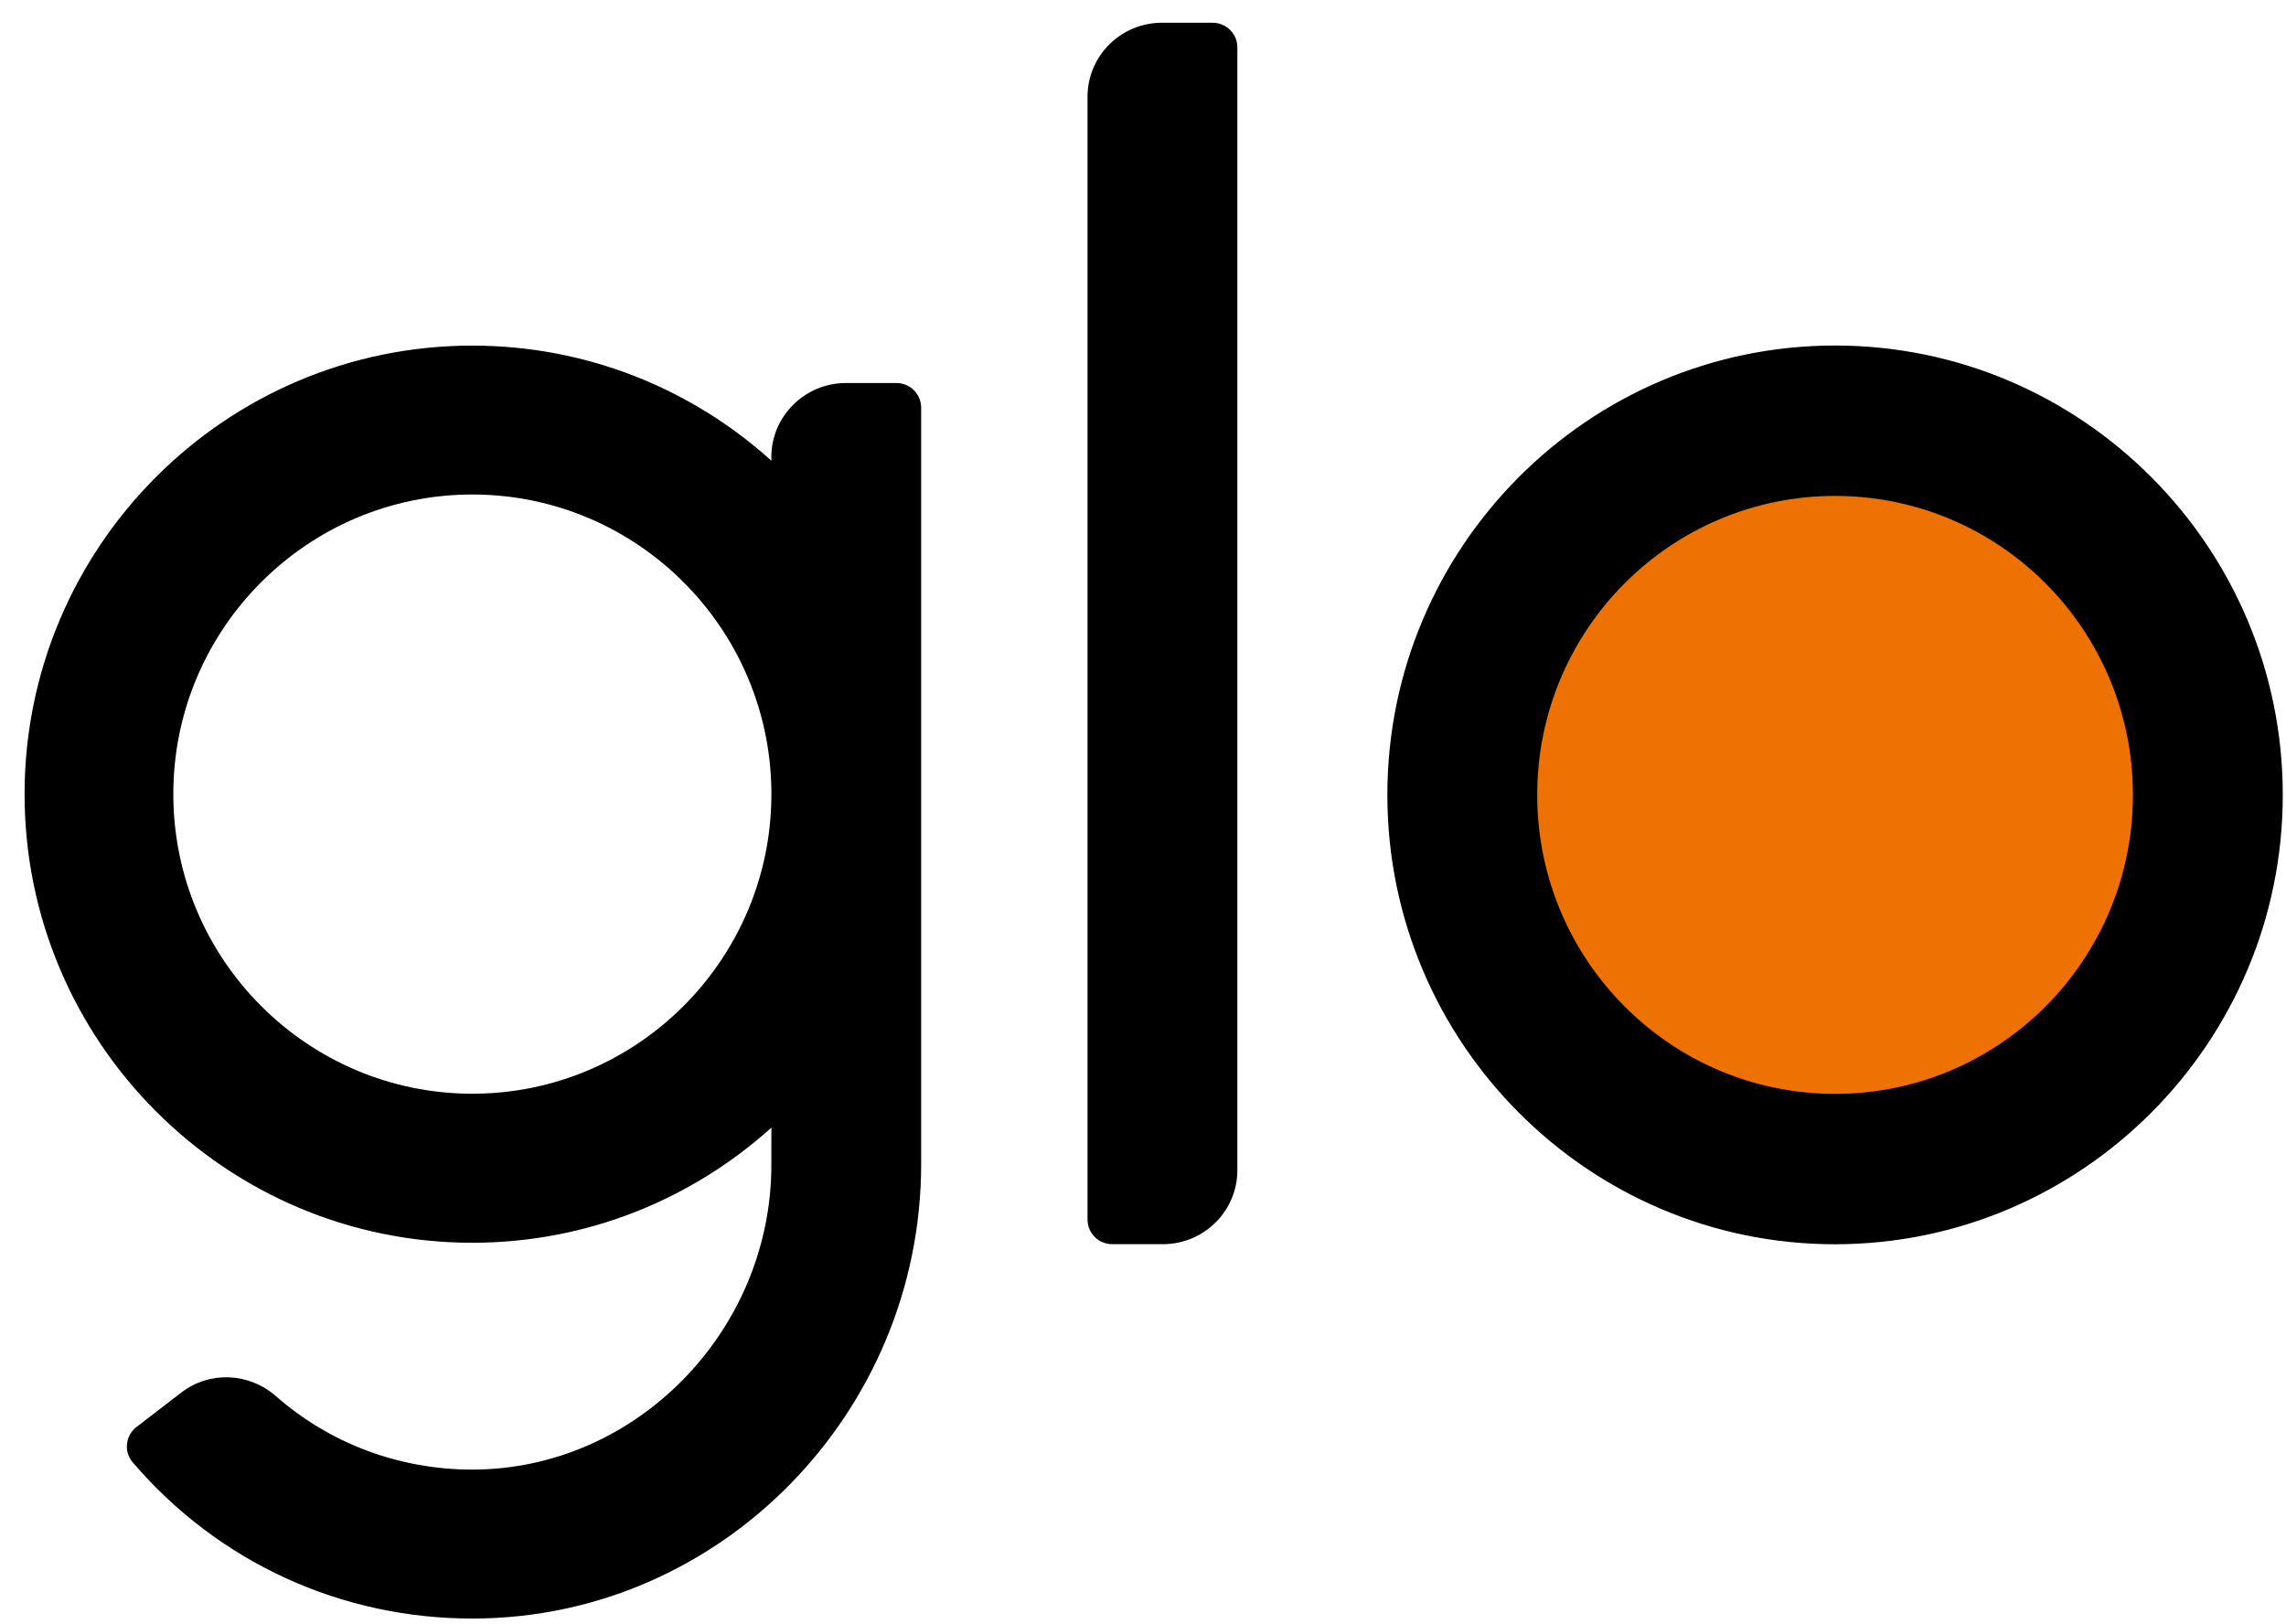
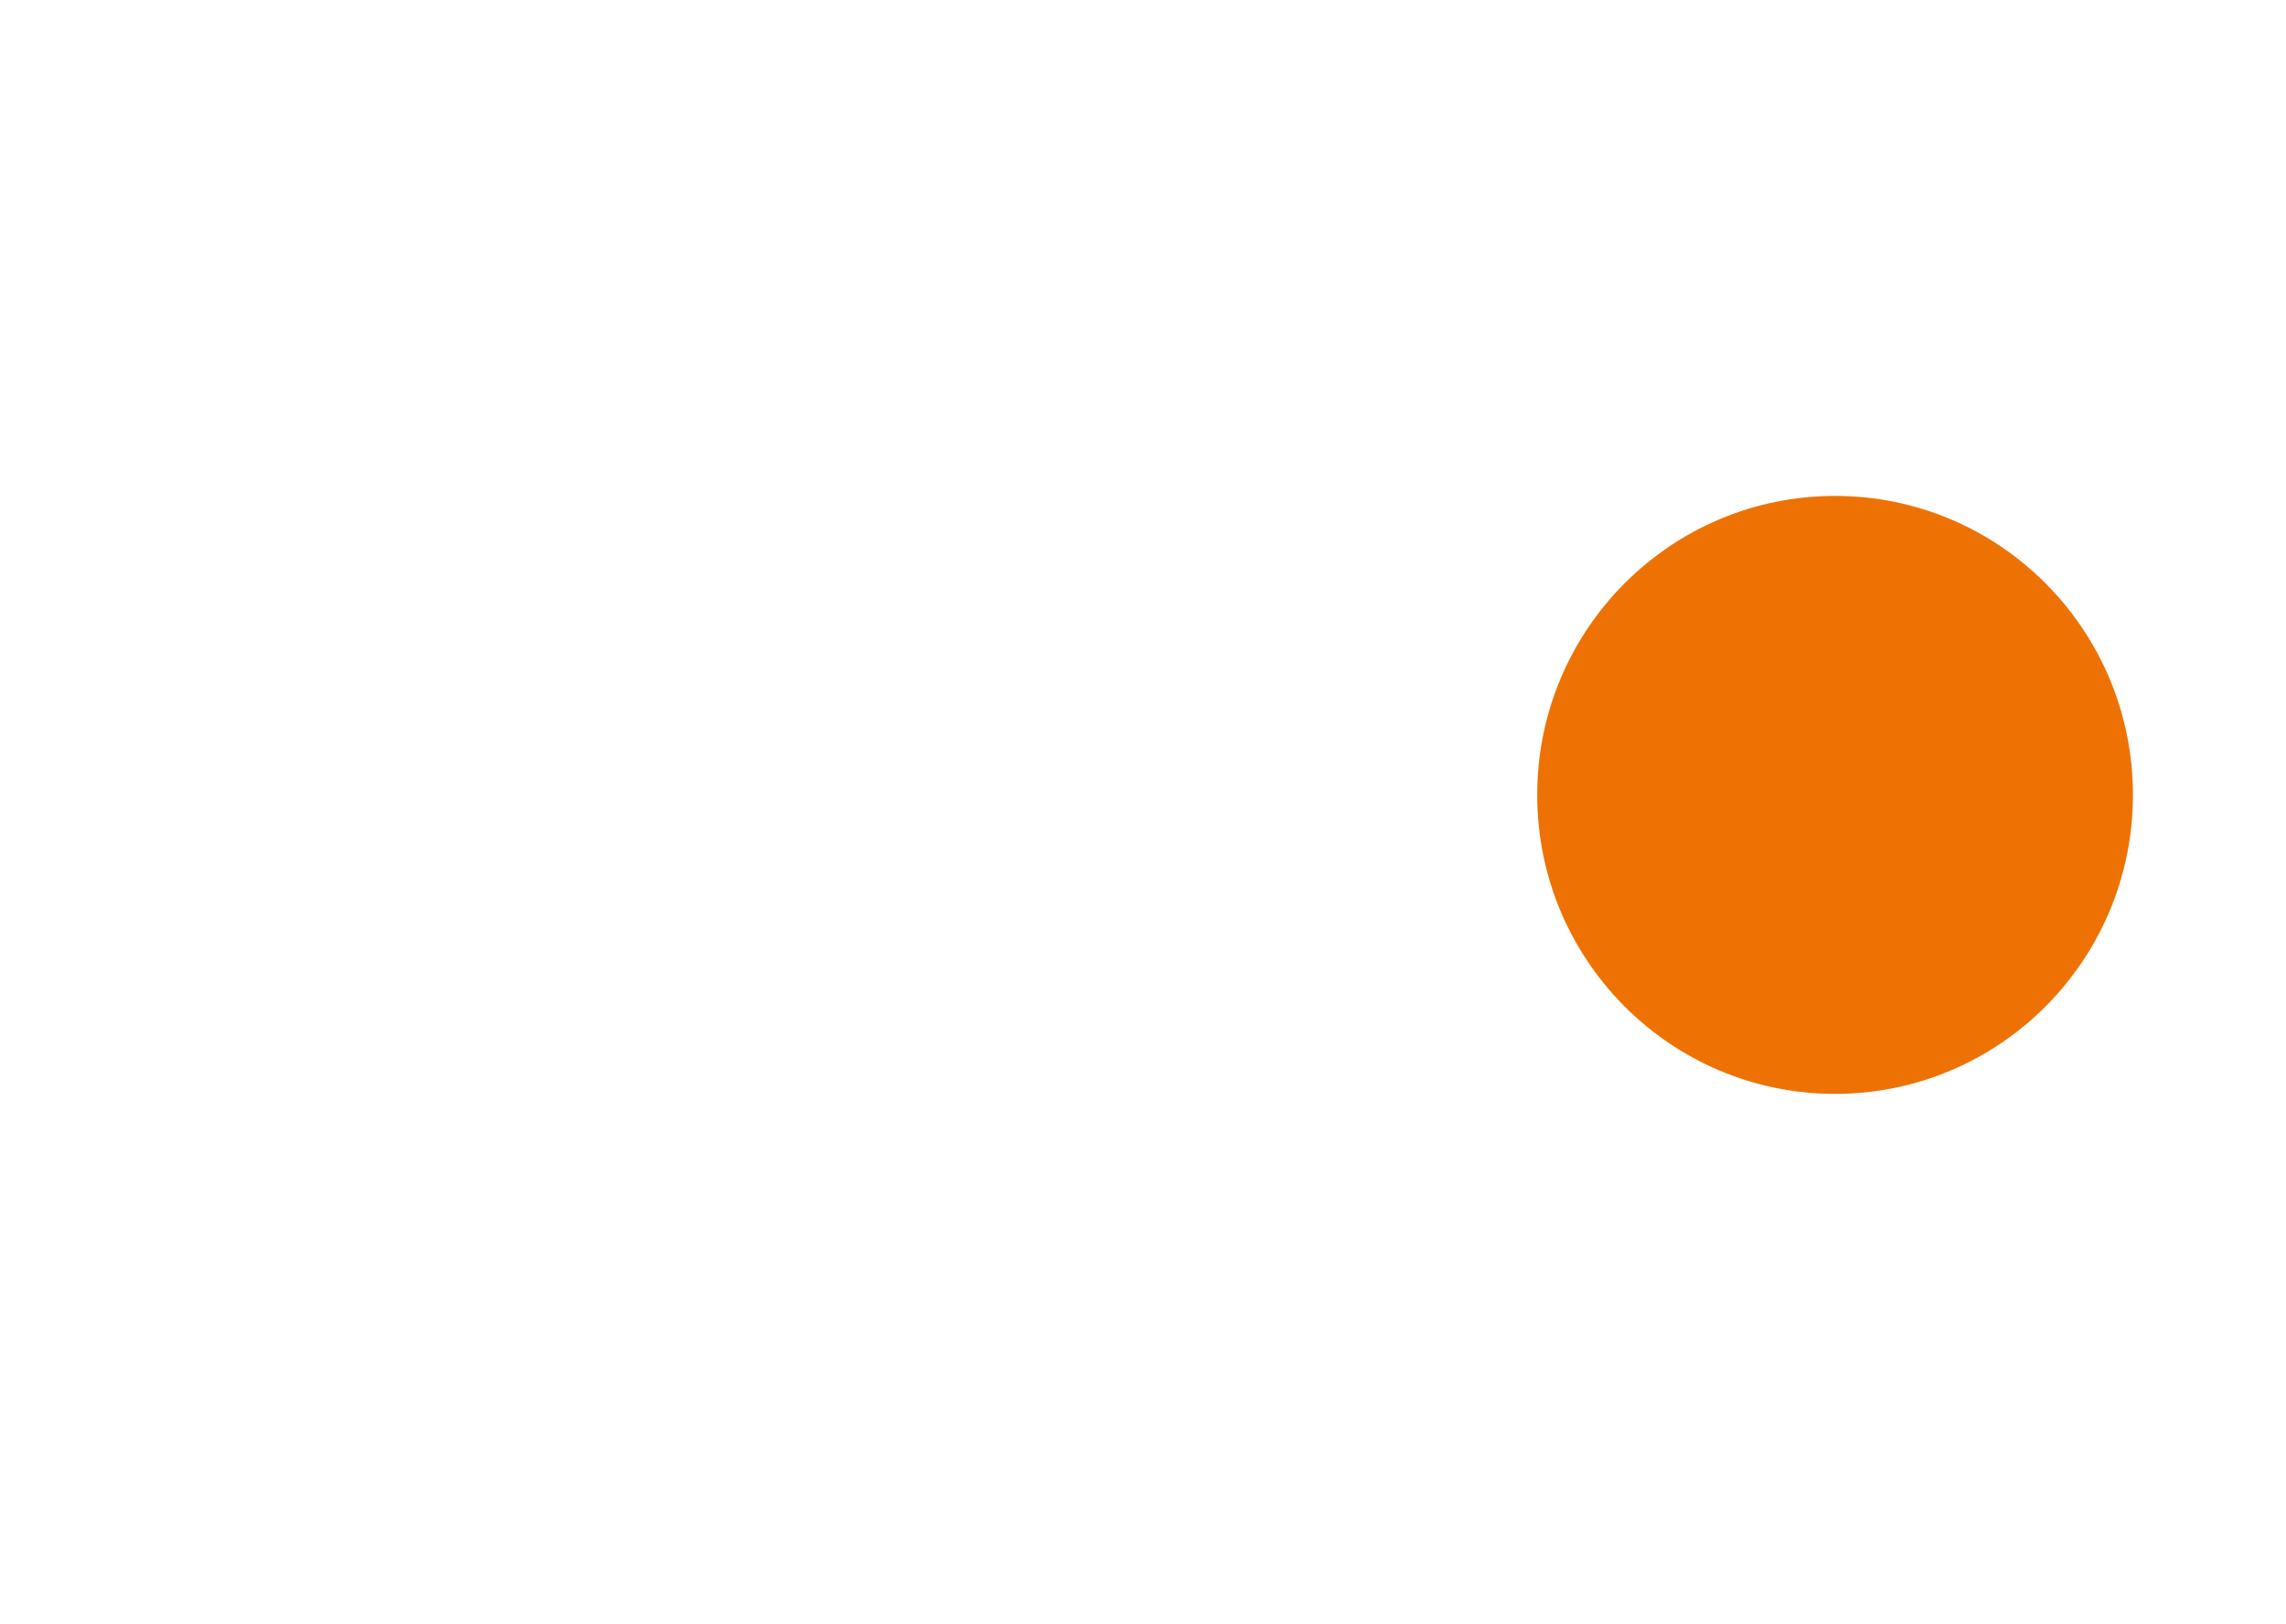
<svg xmlns="http://www.w3.org/2000/svg" width="76" height="54" viewBox="0 0 76 54" fill="none">
-   <path fill-rule="evenodd" clip-rule="evenodd" d="M15.704 36.361C10.222 36.361 5.762 31.892 5.762 26.4C5.762 20.908 10.222 16.44 15.704 16.44C21.186 16.44 25.646 20.908 25.646 26.4C25.646 31.892 21.186 36.361 15.704 36.361ZM29.802 12.734H28.12C26.764 12.734 25.644 13.832 25.644 15.193V15.315C23.006 12.936 19.521 11.49 15.702 11.49C7.494 11.49 0.817 18.181 0.817 26.403C0.817 34.625 7.494 41.316 15.702 41.316C19.521 41.316 23.009 39.864 25.646 37.488L25.644 38.737C25.644 44.221 21.165 48.86 15.691 48.857C13.252 48.854 10.961 47.983 9.171 46.414C8.281 45.635 6.975 45.571 6.037 46.289L4.541 47.438C4.17 47.722 4.107 48.262 4.411 48.615C7.256 51.938 11.342 53.823 15.749 53.809C23.983 53.785 30.625 46.943 30.625 38.692V13.558C30.625 13.098 30.255 12.734 29.802 12.734ZM36.979 41.363H38.661C40.028 41.363 41.137 40.263 41.137 38.904V1.575C41.137 1.123 40.769 0.756 40.313 0.756H38.632C37.265 0.756 36.156 1.856 36.156 3.215V40.547C36.156 40.999 36.524 41.363 36.979 41.363ZM75.893 26.427C75.893 18.191 69.216 11.487 61.008 11.487C52.801 11.487 46.124 18.189 46.124 26.427C46.124 34.662 52.801 41.366 61.008 41.366C69.216 41.363 75.893 34.662 75.893 26.427Z" fill="black" />
-   <path d="M61.008 36.366C66.478 36.366 70.911 31.916 70.911 26.427C70.911 20.937 66.478 16.487 61.008 16.487C55.539 16.487 51.106 20.937 51.106 26.427C51.106 31.916 55.539 36.366 61.008 36.366Z" fill="#EE7203" />
+   <path d="M61.008 36.366C66.478 36.366 70.911 31.916 70.911 26.427C70.911 20.937 66.478 16.487 61.008 16.487C55.539 16.487 51.106 20.937 51.106 26.427C51.106 31.916 55.539 36.366 61.008 36.366" fill="#EE7203" />
</svg>